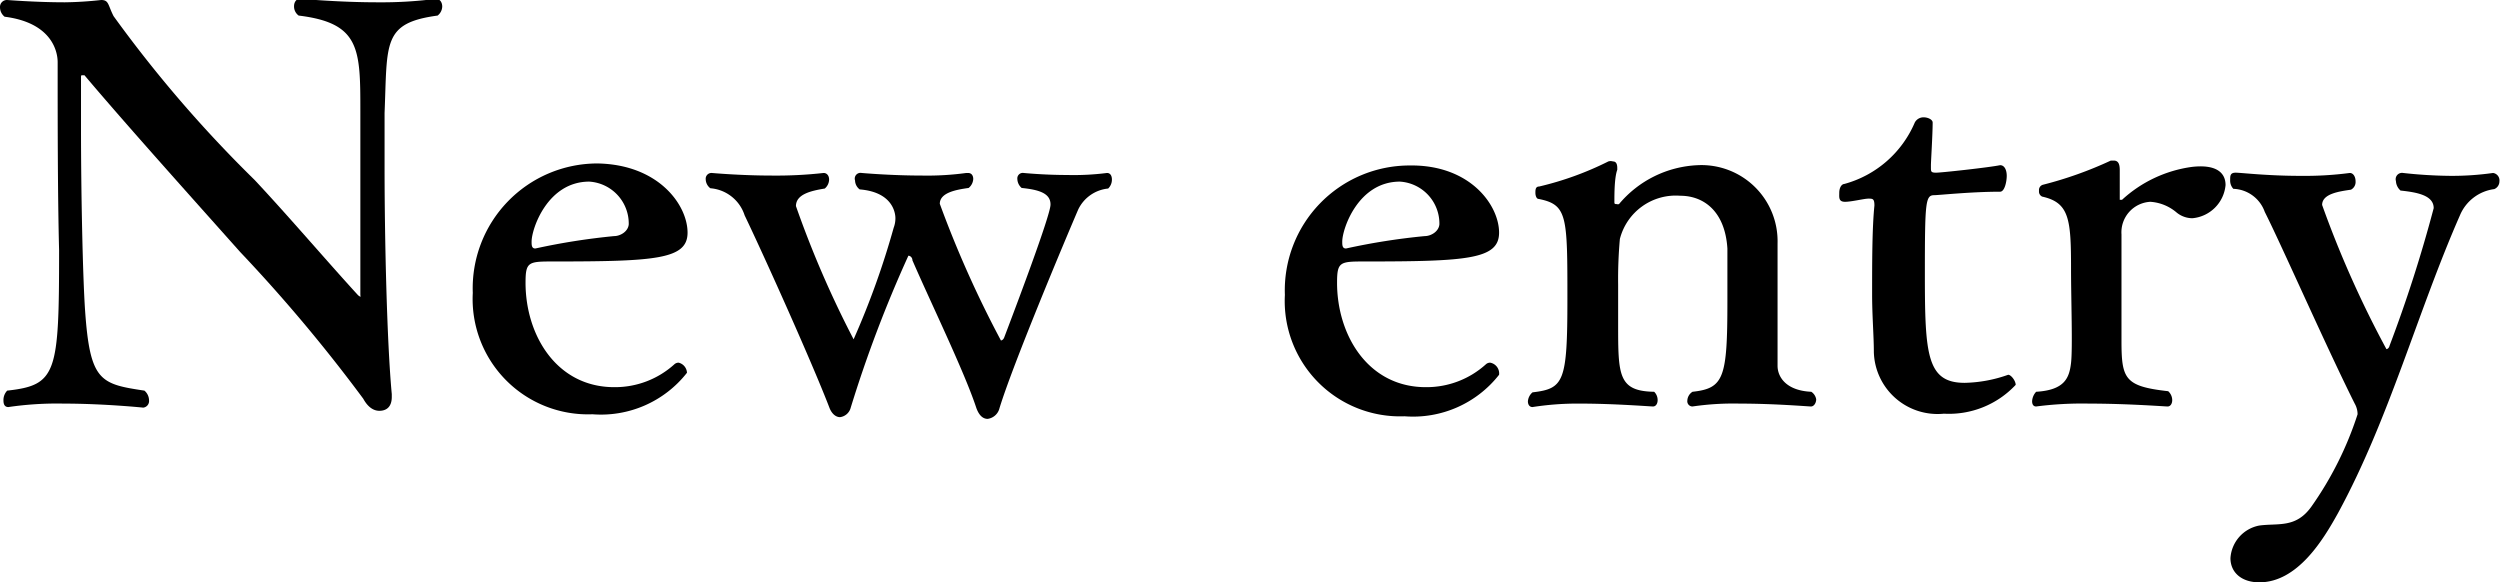
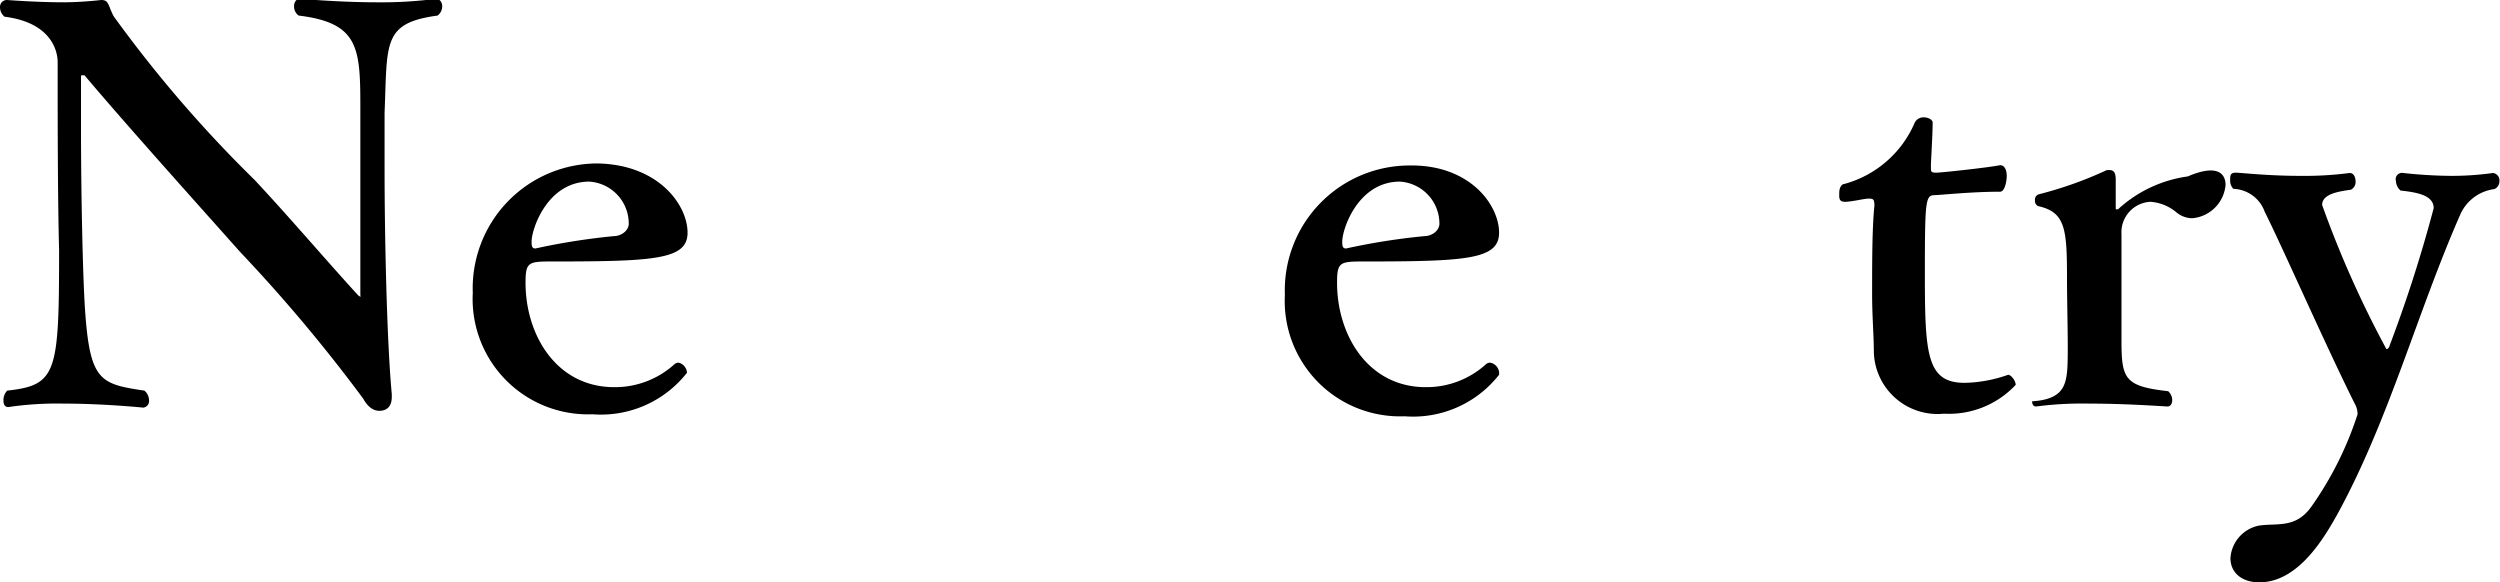
<svg xmlns="http://www.w3.org/2000/svg" viewBox="0 0 86.72 20.2">
  <g id="Layer_2" data-name="Layer 2">
    <g id="BLOG">
      <g>
        <path d="M13.34,3.92c0,.41,0,1.09,0,1.89,0,2.42.08,6.05.25,7.86v.1c0,.35-.19.48-.43.48h0c-.19,0-.39-.11-.56-.42A54.85,54.85,0,0,0,8.33,8.74c-1.72-1.93-4-4.47-5.4-6.13,0,0,0,0-.06,0s-.06,0-.06.1c0,.49,0,1.07,0,1.7,0,2.3.06,5.15.14,6.34.17,2.47.52,2.57,2.06,2.8a.45.45,0,0,1,.16.34.23.23,0,0,1-.2.25S3.61,14,2.2,14a11.59,11.59,0,0,0-1.91.12h0c-.13,0-.17-.1-.17-.23a.47.47,0,0,1,.13-.34c1.72-.19,1.8-.6,1.8-4.87C2,6.77,2,4.17,2,2.16,2,1.72,1.74.78.16.58A.42.42,0,0,1,0,.25.24.24,0,0,1,.25,0s1,.08,2,.08A12.71,12.71,0,0,0,3.51,0h0c.27,0,.23.17.43.56A44.2,44.2,0,0,0,8.83,6.24c1.19,1.27,2.5,2.81,3.59,4,0,0,.06.05.08.05s0,0,0-.09v-.08c0-.76,0-1.85,0-2.91,0-1.42,0-2.78,0-3.33,0-2.18,0-3.08-2.14-3.34a.39.39,0,0,1-.16-.33c0-.13.08-.25.19-.25s1.33.12,2.73.12a14.57,14.57,0,0,0,2-.12h0c.14,0,.22.12.22.27a.41.41,0,0,1-.16.31C13.26.8,13.44,1.48,13.34,3.92Z" />
        <path d="M23.85,8.07c0,.92-1.09,1-4.62,1-.9,0-1,0-1,.74,0,1.81,1.07,3.62,3.08,3.62a3.07,3.07,0,0,0,2.09-.8.22.22,0,0,1,.14-.05.38.38,0,0,1,.29.35,3.79,3.79,0,0,1-3.28,1.44,4,4,0,0,1-4.15-4.21,4.33,4.33,0,0,1,4.33-4.49C22.86,5.71,23.85,7.12,23.85,8.07ZM20.44,6.3c-1.45,0-2,1.64-2,2.08,0,.12,0,.24.13.24h0a23.08,23.08,0,0,1,2.73-.43c.22,0,.49-.16.51-.41A1.46,1.46,0,0,0,20.44,6.3Z" />
-         <path d="M37.4,7.27c-.43,1-2.26,5.35-2.73,6.89a.49.49,0,0,1-.41.37c-.15,0-.29-.1-.39-.37-.41-1.25-1.56-3.61-2.22-5.13,0-.1-.08-.16-.14-.16a43.82,43.82,0,0,0-2,5.27.44.44,0,0,1-.37.33c-.15,0-.29-.12-.37-.33-.6-1.56-2.24-5.21-2.94-6.67a1.36,1.36,0,0,0-1.19-.94.4.4,0,0,1-.16-.31A.2.2,0,0,1,24.69,6s1,.09,2.08.09A14.75,14.75,0,0,0,28.57,6h0c.11,0,.19.09.19.23a.42.42,0,0,1-.15.31c-.49.08-1,.2-1,.61a35.21,35.21,0,0,0,2,4.62A28.36,28.36,0,0,0,31,7.9a.92.92,0,0,0,.06-.33c0-.06,0-.9-1.24-1a.4.4,0,0,1-.16-.31A.2.2,0,0,1,29.89,6s1,.09,2.11.09A10,10,0,0,0,33.52,6h.06c.12,0,.18.09.18.21a.43.43,0,0,1-.16.31c-.43.06-1,.16-1,.55a37.34,37.34,0,0,0,2.12,4.74s.08,0,.12-.12c1.6-4.21,1.6-4.52,1.6-4.6,0-.39-.41-.51-1-.57a.42.42,0,0,1-.15-.31A.19.19,0,0,1,35.51,6s.7.07,1.5.07A9.1,9.1,0,0,0,38.4,6h0c.11,0,.17.09.17.23a.43.43,0,0,1-.13.31A1.29,1.29,0,0,0,37.4,7.27Z" />
        <path d="M52,8.07c0,.92-1.09,1-4.62,1-.9,0-1,0-1,.74,0,1.81,1.07,3.62,3.08,3.62a3.07,3.07,0,0,0,2.09-.8.22.22,0,0,1,.14-.05A.38.38,0,0,1,52,13a3.79,3.79,0,0,1-3.28,1.44,4,4,0,0,1-4.15-4.21,4.33,4.33,0,0,1,4.33-4.49C51,5.71,52,7.12,52,8.07ZM48.56,6.3c-1.45,0-2,1.64-2,2.08,0,.12,0,.24.13.24h0a22.75,22.75,0,0,1,2.73-.43c.22,0,.49-.16.51-.41A1.46,1.46,0,0,0,48.56,6.3Z" />
-         <path d="M63,13.85c0,.13-.08.25-.18.25s-1.25-.1-2.48-.1a9.74,9.74,0,0,0-1.63.1h0a.18.18,0,0,1-.18-.2.38.38,0,0,1,.18-.31c1.09-.12,1.21-.47,1.21-3.14,0-.64,0-1.48,0-1.83-.08-1.27-.8-1.83-1.64-1.83a2,2,0,0,0-2.09,1.5,15.64,15.64,0,0,0-.06,1.58c0,.5,0,1,0,1.38,0,1.76,0,2.32,1.25,2.34a.4.4,0,0,1,.12.29c0,.12-.06.22-.16.22S56,14,54.82,14a10.08,10.08,0,0,0-1.66.12h0c-.1,0-.16-.08-.16-.2a.45.45,0,0,1,.16-.31c1.09-.13,1.21-.35,1.21-3.24s0-3.27-1-3.47c-.07,0-.11-.11-.11-.21s0-.22.13-.22a10.92,10.92,0,0,0,2.4-.87.27.27,0,0,1,.16,0c.09,0,.15.06.15.23v.06C56,6.16,56,6.73,56,7c0,.06,0,.08.08.08a.15.15,0,0,0,.08,0,3.77,3.77,0,0,1,2.73-1.35,2.64,2.64,0,0,1,2.77,2.71c0,.45,0,1.56,0,2.48s0,1.39,0,1.77.29.86,1.17.9A.39.39,0,0,1,63,13.85Z" />
        <path d="M67.43,14.35A2.21,2.21,0,0,1,65,12.21c0-.55-.06-1.25-.06-2,0-1.11,0-2.3.08-3.08,0-.24-.06-.24-.21-.24S64.23,7,64,7s-.2-.16-.2-.31.06-.3.18-.31a3.72,3.72,0,0,0,2.44-2.13.34.34,0,0,1,.31-.18c.15,0,.31.08.31.18,0,.41-.06,1.35-.06,1.48v.08c0,.14,0,.18.18.18s1.83-.18,2.22-.26h0c.16,0,.23.18.23.37s-.07.55-.23.55c-1,0-2.13.12-2.28.12-.31,0-.33.21-.33,2.76,0,2.77.07,3.75,1.38,3.75A4.76,4.76,0,0,0,69.66,13h0c.1,0,.26.21.26.35A3.17,3.17,0,0,1,67.43,14.35Z" />
-         <path d="M77.2,6.42a1.27,1.27,0,0,1-1.15,1.15.87.87,0,0,1-.55-.2A1.56,1.56,0,0,0,74.59,7a1.06,1.06,0,0,0-1,1.13c0,.24,0,.66,0,1.13,0,.63,0,1.33,0,1.72v.82c0,1.34.1,1.6,1.62,1.77a.42.42,0,0,1,.14.31c0,.12-.06.22-.16.22s-1.38-.1-2.73-.1a12.35,12.35,0,0,0-1.83.1h0c-.1,0-.14-.08-.14-.18a.52.52,0,0,1,.14-.33c1-.06,1.15-.49,1.21-1s0-2.21,0-3.28c0-1.71-.06-2.28-1-2.49a.19.19,0,0,1-.11-.2.19.19,0,0,1,.13-.21,13.31,13.31,0,0,0,2.36-.84l.1,0c.16,0,.21.12.21.33v.08l0,.82c0,.09,0,.13,0,.13s0,0,.08,0a4.47,4.47,0,0,1,2.42-1.14C76.89,5.69,77.2,6,77.2,6.42Z" />
+         <path d="M77.2,6.42a1.27,1.27,0,0,1-1.15,1.15.87.87,0,0,1-.55-.2A1.56,1.56,0,0,0,74.59,7a1.06,1.06,0,0,0-1,1.13c0,.24,0,.66,0,1.13,0,.63,0,1.33,0,1.72v.82c0,1.34.1,1.6,1.62,1.77a.42.42,0,0,1,.14.31c0,.12-.06.22-.16.22s-1.38-.1-2.73-.1a12.35,12.35,0,0,0-1.83.1h0c-.1,0-.14-.08-.14-.18c1-.06,1.15-.49,1.21-1s0-2.21,0-3.28c0-1.71-.06-2.28-1-2.49a.19.19,0,0,1-.11-.2.19.19,0,0,1,.13-.21,13.31,13.31,0,0,0,2.36-.84l.1,0c.16,0,.21.12.21.33v.08l0,.82c0,.09,0,.13,0,.13s0,0,.08,0a4.47,4.47,0,0,1,2.42-1.14C76.89,5.69,77.2,6,77.2,6.42Z" />
        <path d="M85.33,7.47c-1.48,3.37-2.45,7.06-4.23,10.33-.51.92-1.4,2.4-2.73,2.4-.6,0-1-.33-1-.84a1.23,1.23,0,0,1,1-1.13c.66-.09,1.27.1,1.81-.66a11.88,11.88,0,0,0,1.6-3.2.76.76,0,0,0-.1-.37c-1-2-2.53-5.48-3.12-6.65a1.2,1.2,0,0,0-1.09-.8.42.42,0,0,1-.11-.31c0-.14,0-.25.19-.25s1.09.11,2.24.11A12,12,0,0,0,81.51,6h0c.12,0,.2.13.2.29a.3.3,0,0,1-.16.29c-.41.06-1,.14-1,.53a36,36,0,0,0,2.23,5s.08,0,.11-.12a48.1,48.1,0,0,0,1.53-4.77c0-.45-.59-.55-1.15-.61a.47.47,0,0,1-.16-.33A.22.22,0,0,1,83.36,6,16.16,16.16,0,0,0,85,6.1,10.2,10.2,0,0,0,86.48,6h0a.26.26,0,0,1,.22.29.29.29,0,0,1-.18.27A1.5,1.5,0,0,0,85.33,7.47Z" />
      </g>
    </g>
  </g>
</svg>